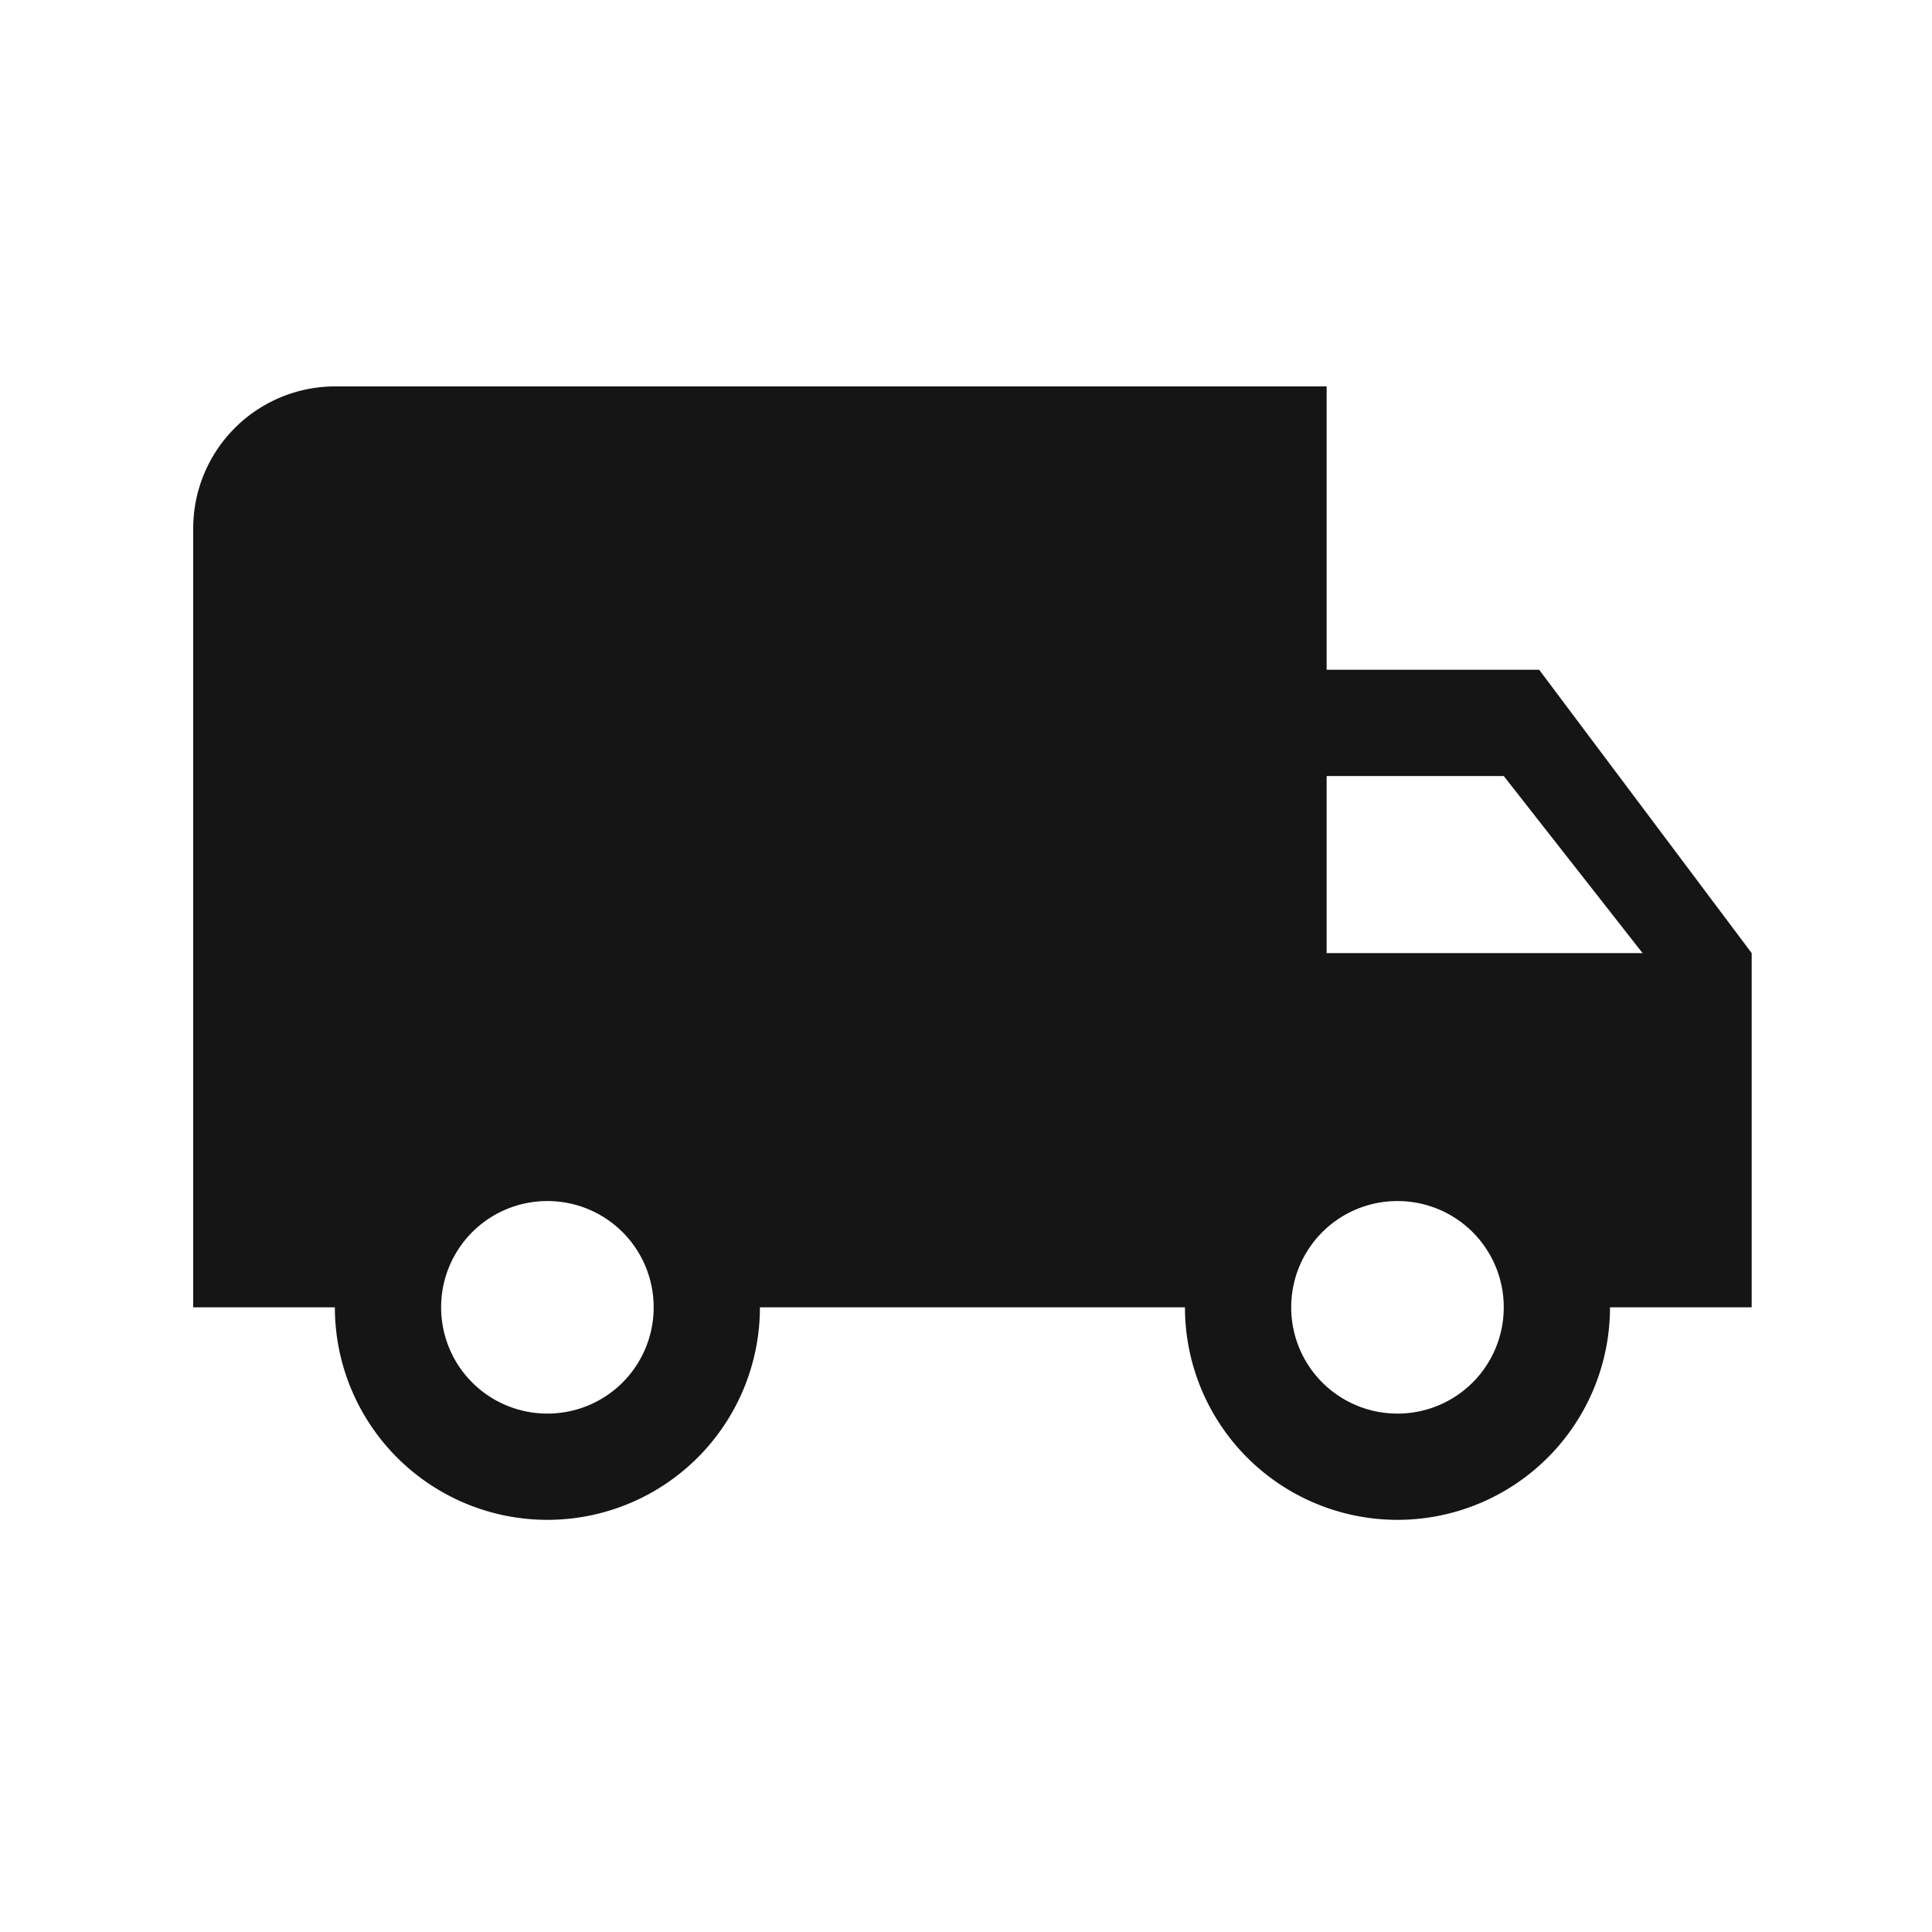
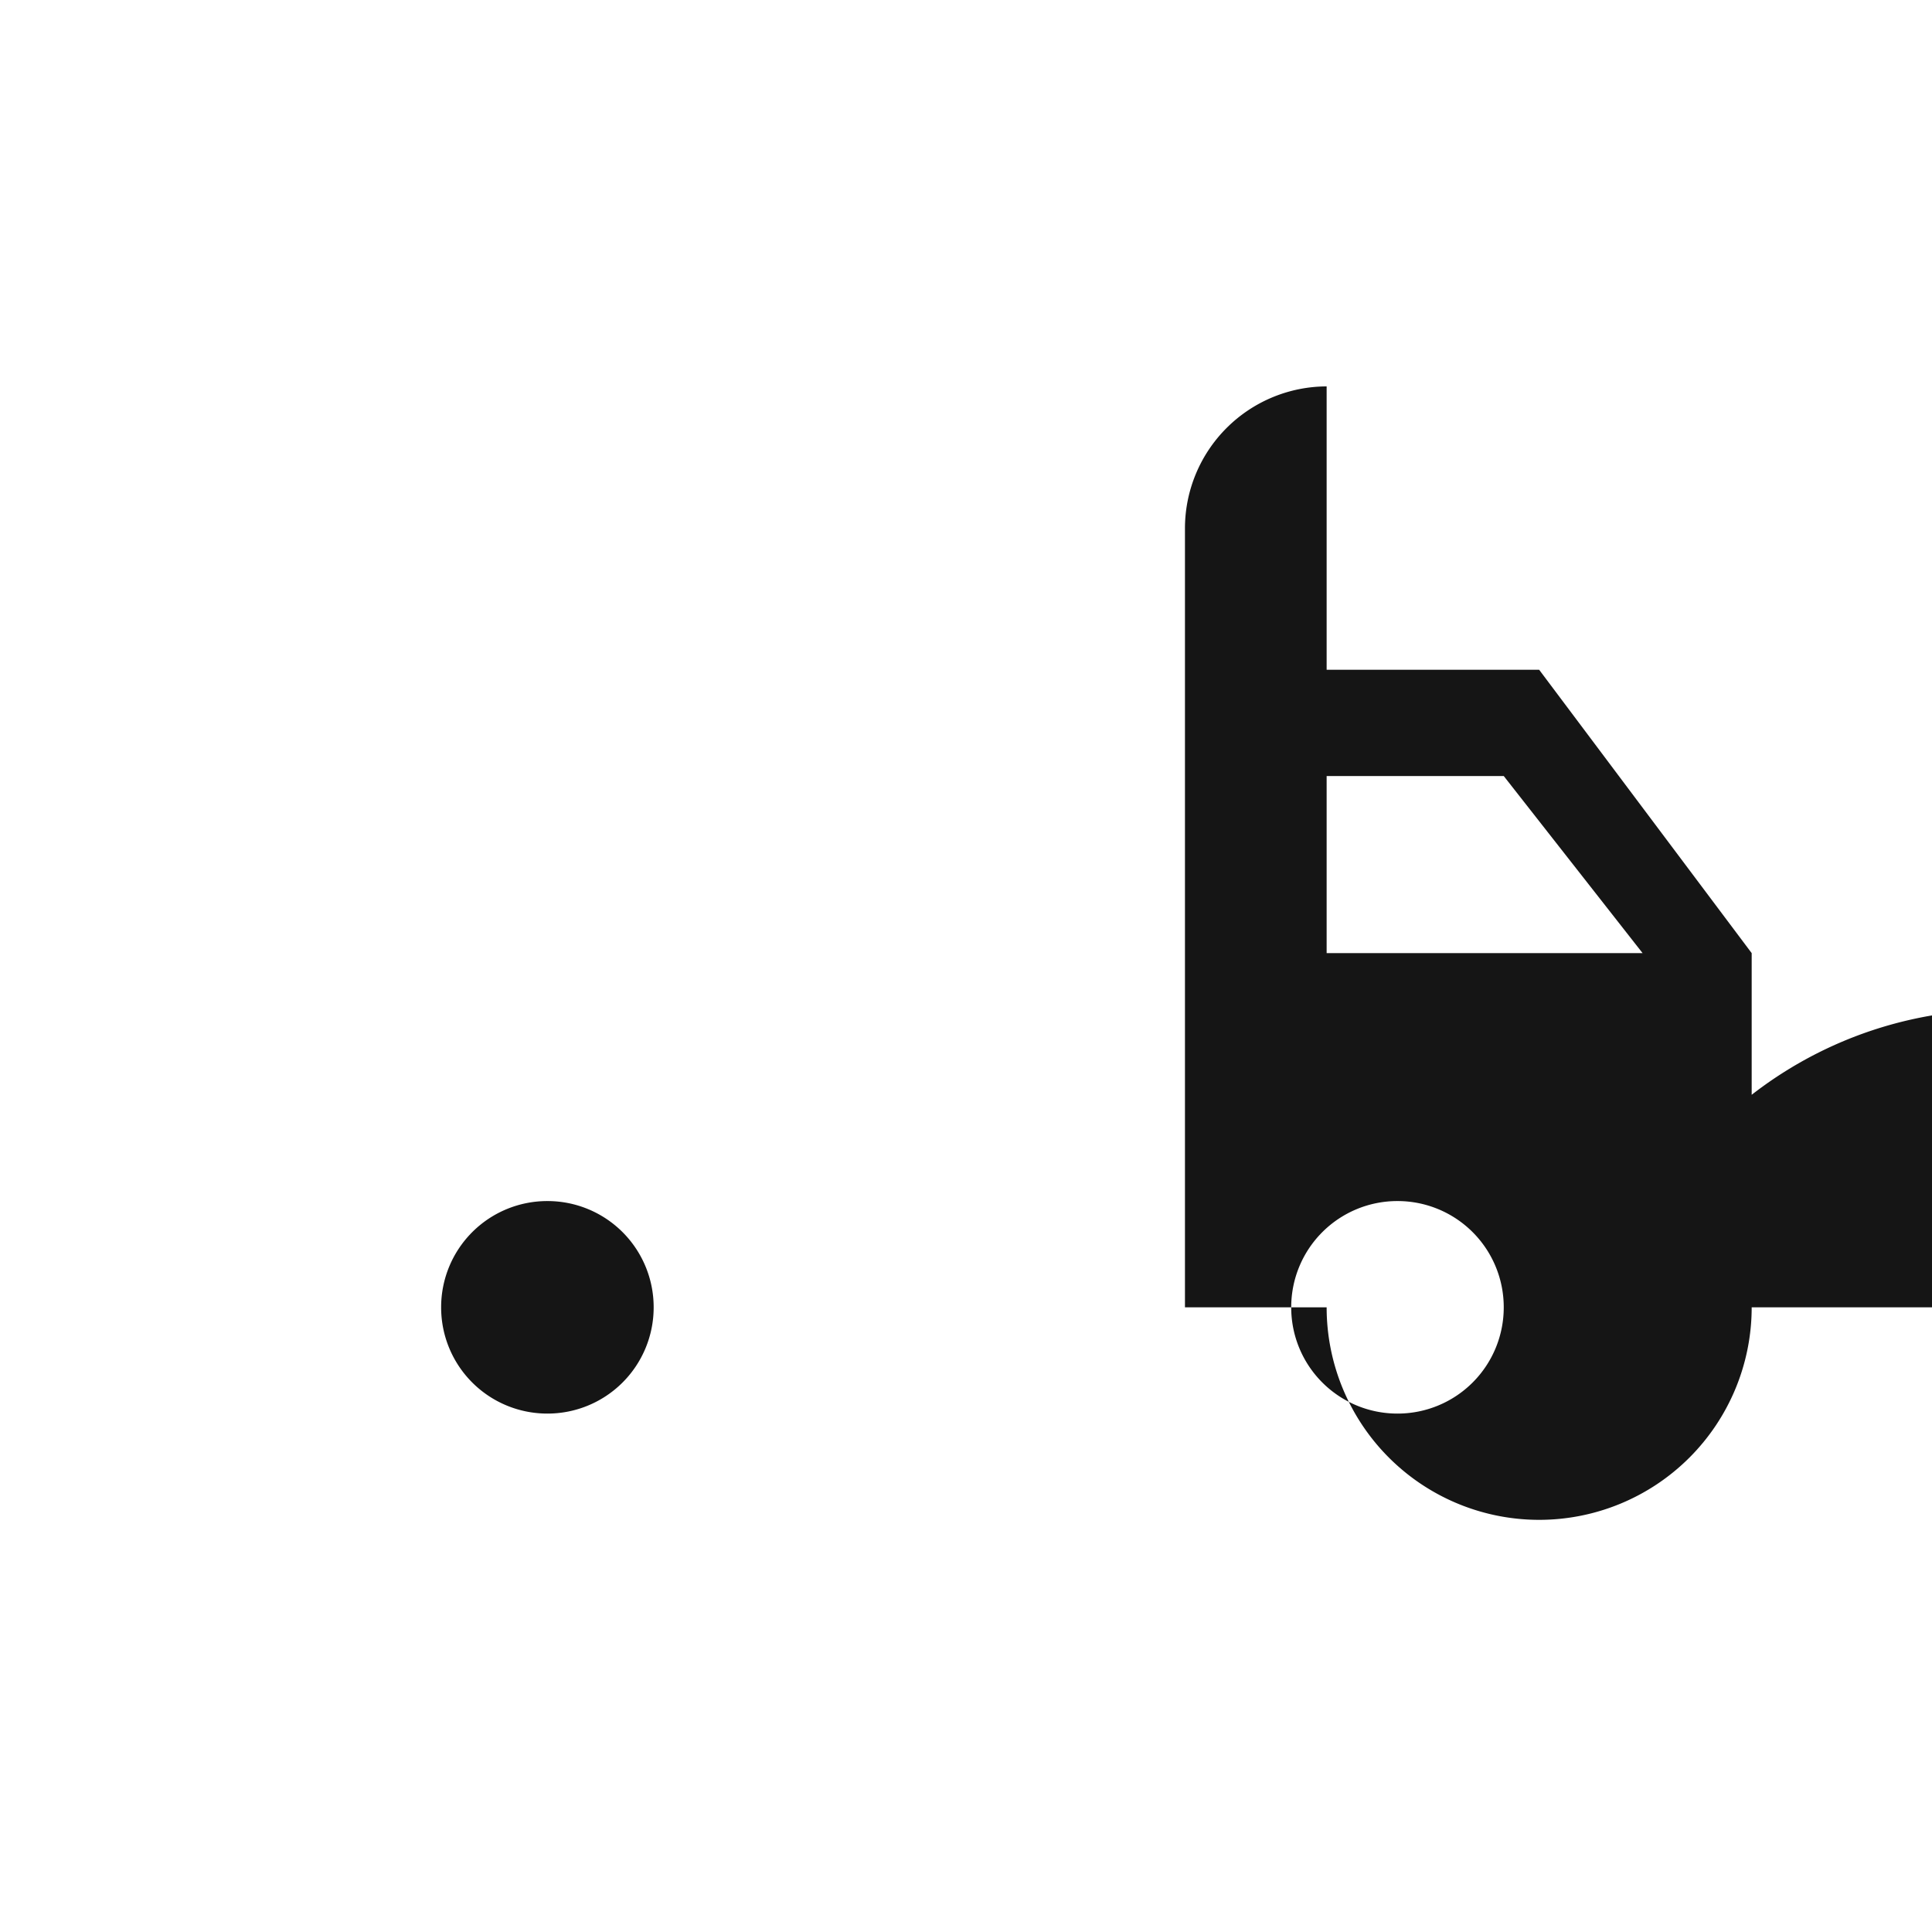
<svg xmlns="http://www.w3.org/2000/svg" width="30" height="30" viewBox="0 0 30 30">
  <g id="veicoli_commerciali" data-name="veicoli commerciali" transform="translate(-450 -1135)">
    <g id="Raggruppa_198" data-name="Raggruppa 198" transform="translate(473.9 1145.4)">
-       <path id="Tracciato_55" data-name="Tracciato 55" d="M0,0H-3.3V-4.4H-18.7a2.206,2.206,0,0,0-2.2,2.2V9.9h2.2a3.3,3.3,0,0,0,3.3,3.3,3.3,3.3,0,0,0,3.3-3.3h6.6a3.3,3.3,0,0,0,3.3,3.3A3.3,3.3,0,0,0,1.1,9.9H3.3V4.4ZM-15.4,11.55A1.648,1.648,0,0,1-17.05,9.9,1.648,1.648,0,0,1-15.4,8.25,1.648,1.648,0,0,1-13.75,9.9a1.648,1.648,0,0,1-1.65,1.65M-.55,1.65,1.606,4.4H-3.3V1.65Zm-1.65,9.9A1.648,1.648,0,0,1-3.85,9.9,1.648,1.648,0,0,1-2.2,8.25,1.648,1.648,0,0,1-.55,9.9,1.648,1.648,0,0,1-2.2,11.55" fill="#151515" />
+       <path id="Tracciato_55" data-name="Tracciato 55" d="M0,0H-3.3V-4.4a2.206,2.206,0,0,0-2.2,2.2V9.9h2.2a3.3,3.3,0,0,0,3.3,3.3,3.3,3.3,0,0,0,3.3-3.3h6.6a3.3,3.3,0,0,0,3.3,3.3A3.3,3.3,0,0,0,1.1,9.9H3.3V4.4ZM-15.4,11.55A1.648,1.648,0,0,1-17.05,9.9,1.648,1.648,0,0,1-15.4,8.25,1.648,1.648,0,0,1-13.75,9.9a1.648,1.648,0,0,1-1.65,1.65M-.55,1.65,1.606,4.4H-3.3V1.65Zm-1.65,9.9A1.648,1.648,0,0,1-3.85,9.9,1.648,1.648,0,0,1-2.2,8.25,1.648,1.648,0,0,1-.55,9.9,1.648,1.648,0,0,1-2.2,11.55" fill="#151515" />
    </g>
-     <rect id="Rettangolo_957" data-name="Rettangolo 957" width="30" height="30" transform="translate(450 1135)" fill="none" />
  </g>
</svg>